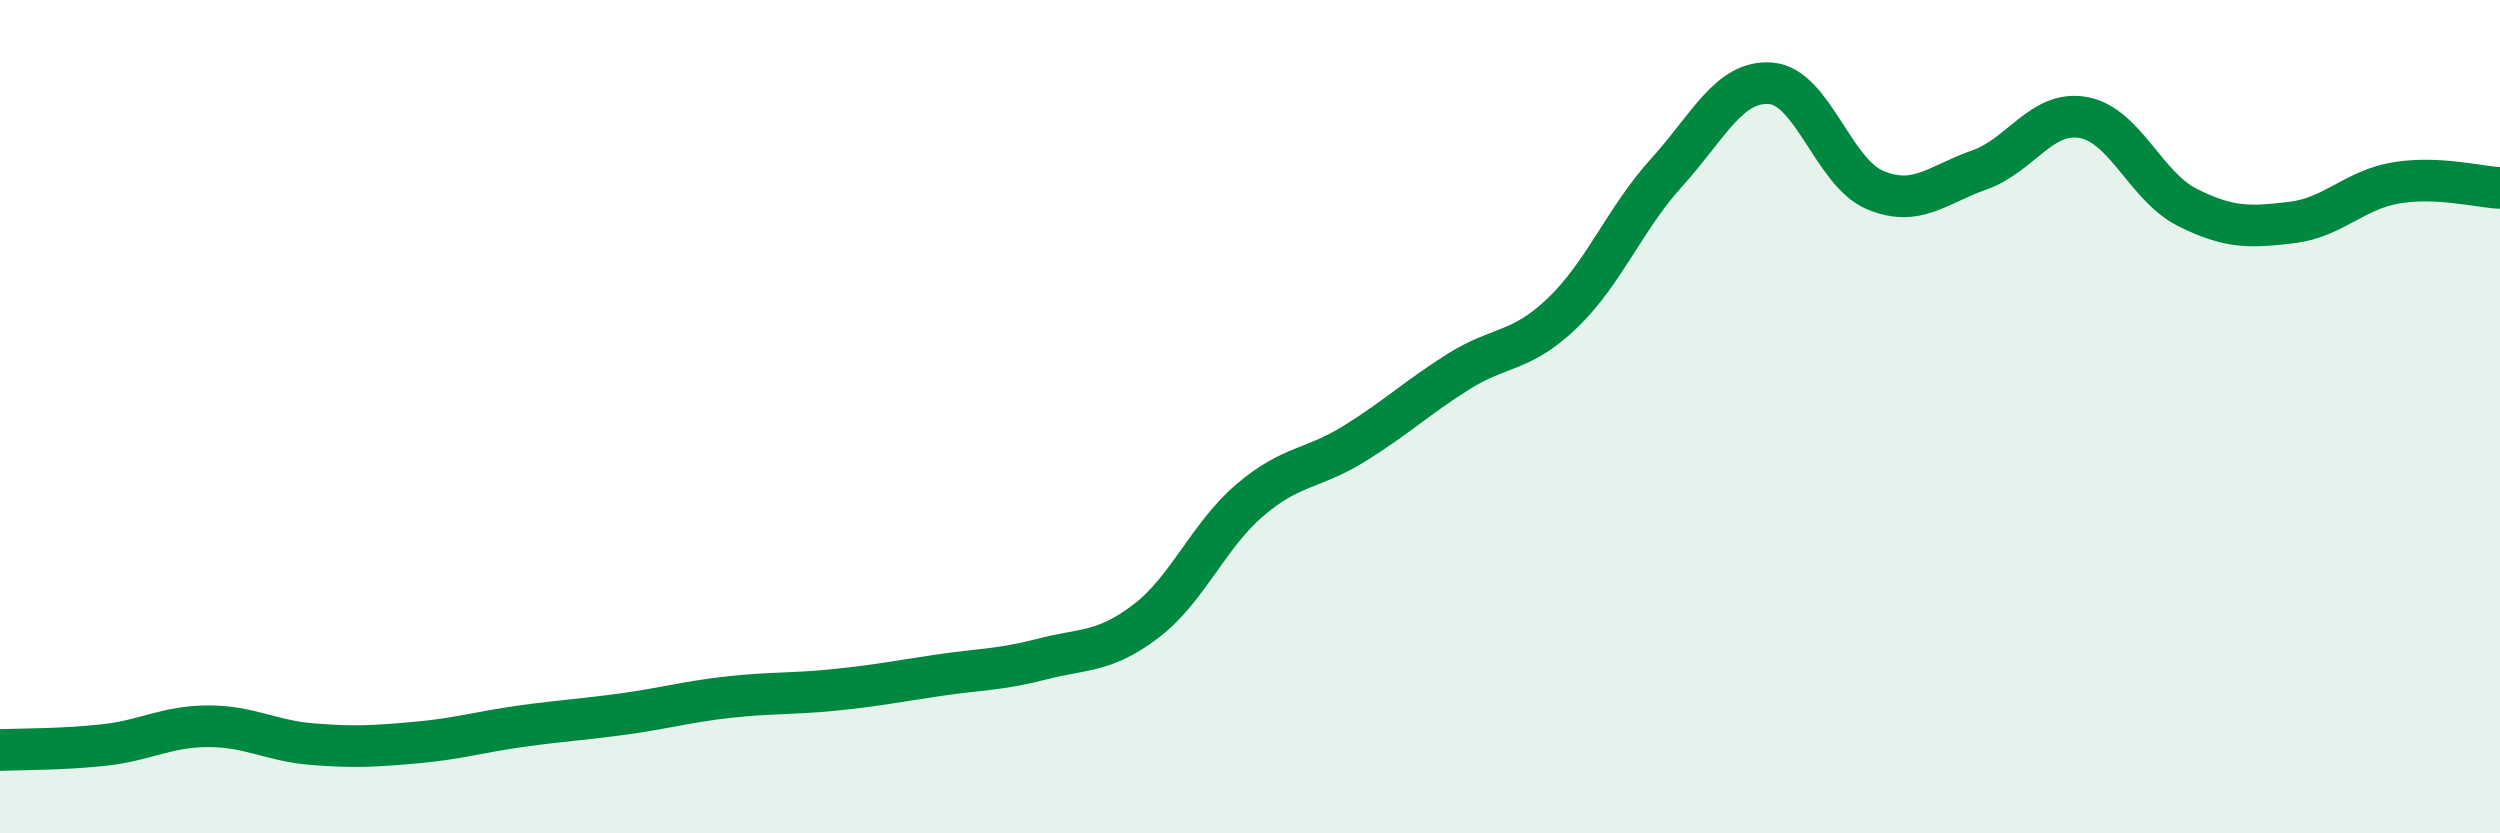
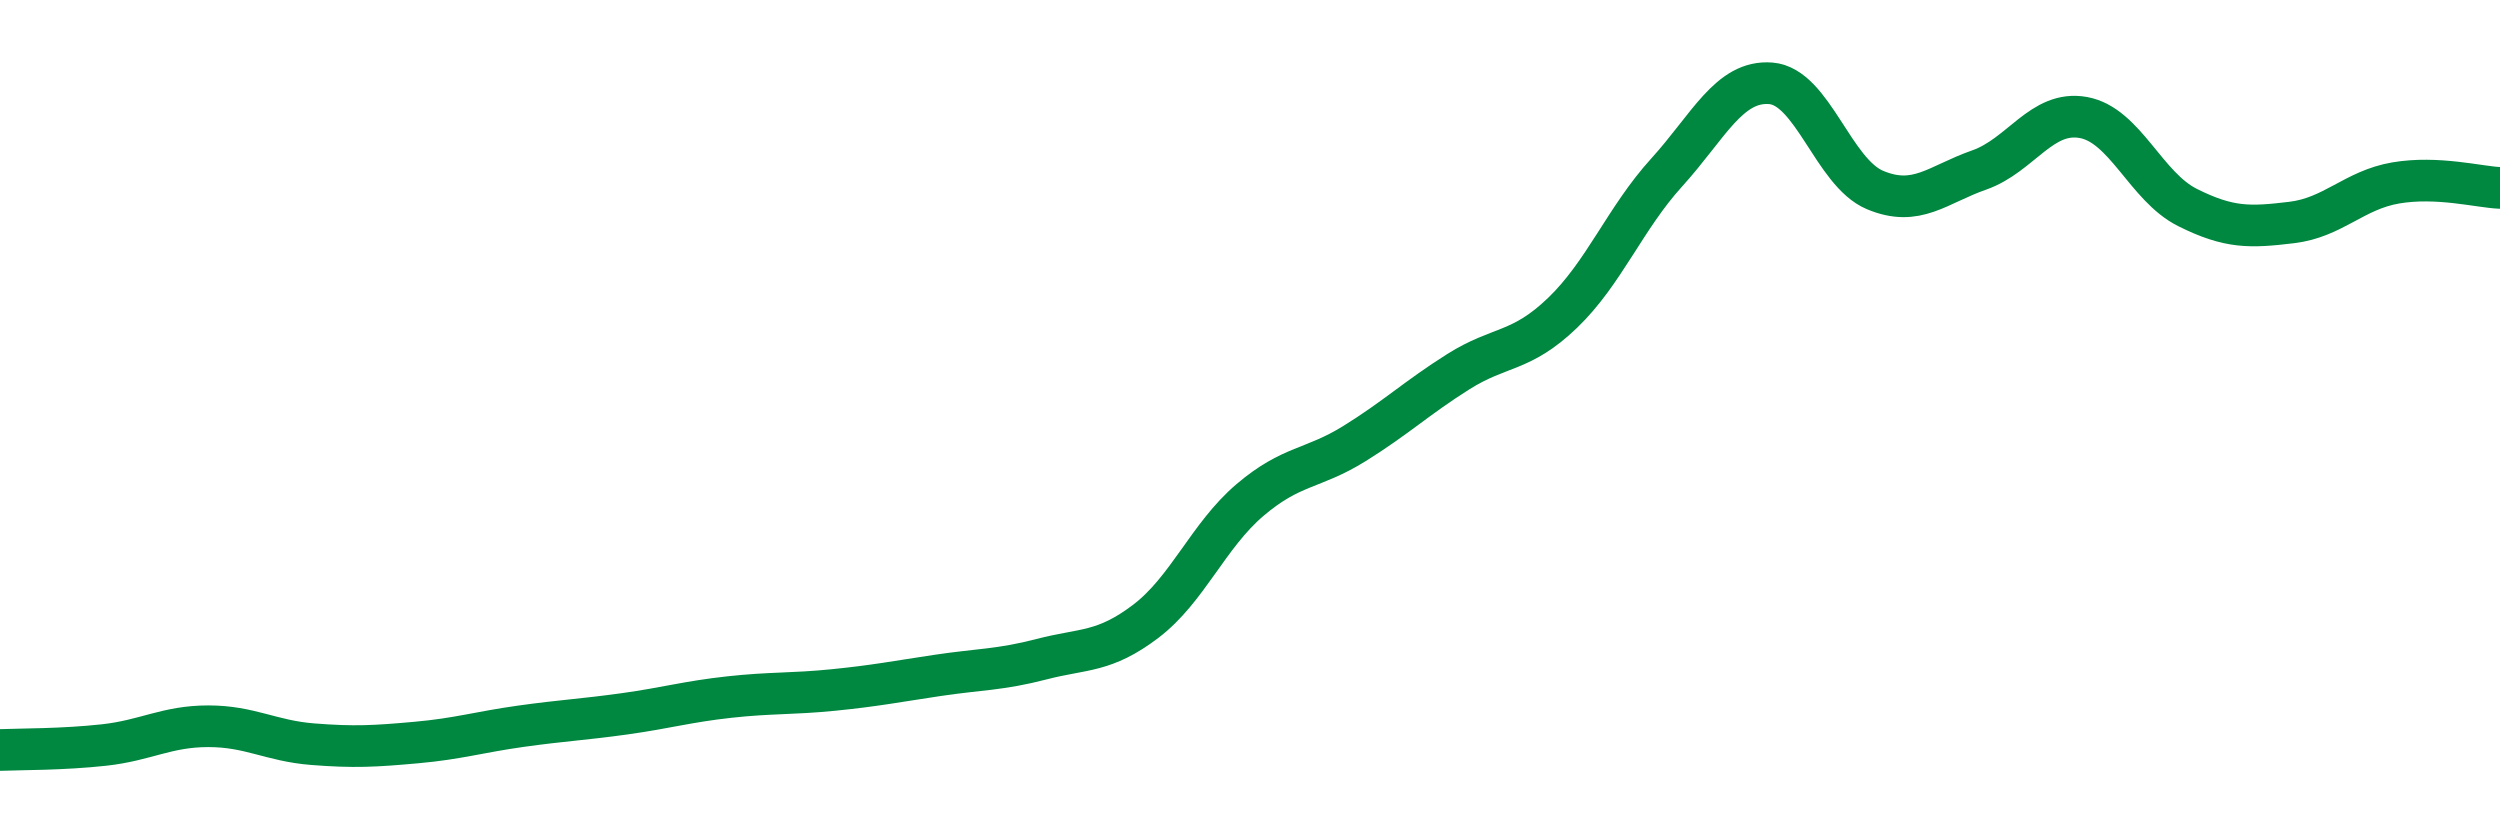
<svg xmlns="http://www.w3.org/2000/svg" width="60" height="20" viewBox="0 0 60 20">
-   <path d="M 0,18 C 0.5,17.98 1.5,17.99 2.5,17.88 C 3.5,17.77 4,17.43 5,17.43 C 6,17.43 6.5,17.78 7.5,17.86 C 8.5,17.94 9,17.91 10,17.82 C 11,17.73 11.5,17.57 12.5,17.43 C 13.5,17.29 14,17.27 15,17.13 C 16,16.99 16.5,16.84 17.5,16.73 C 18.5,16.62 19,16.66 20,16.56 C 21,16.46 21.5,16.36 22.5,16.21 C 23.5,16.06 24,16.08 25,15.82 C 26,15.56 26.5,15.67 27.5,14.91 C 28.5,14.15 29,12.85 30,12 C 31,11.15 31.5,11.27 32.5,10.65 C 33.5,10.03 34,9.55 35,8.92 C 36,8.29 36.5,8.47 37.5,7.51 C 38.5,6.55 39,5.24 40,4.14 C 41,3.04 41.5,1.92 42.5,2 C 43.5,2.08 44,4.14 45,4.56 C 46,4.98 46.5,4.43 47.5,4.08 C 48.5,3.73 49,2.64 50,2.82 C 51,3 51.5,4.48 52.5,4.98 C 53.5,5.48 54,5.46 55,5.34 C 56,5.22 56.5,4.56 57.5,4.39 C 58.5,4.22 59.5,4.49 60,4.51L60 20L0 20Z" fill="#008740" opacity="0.1" stroke-linecap="round" stroke-linejoin="round" />
  <path d="M 0,18 C 0.5,17.98 1.5,17.99 2.5,17.88 C 3.5,17.77 4,17.43 5,17.43 C 6,17.43 6.5,17.78 7.5,17.86 C 8.5,17.94 9,17.91 10,17.82 C 11,17.73 11.5,17.57 12.5,17.43 C 13.5,17.29 14,17.27 15,17.13 C 16,16.99 16.5,16.84 17.5,16.73 C 18.5,16.62 19,16.66 20,16.56 C 21,16.46 21.5,16.36 22.5,16.21 C 23.5,16.06 24,16.08 25,15.82 C 26,15.56 26.5,15.67 27.5,14.91 C 28.5,14.15 29,12.85 30,12 C 31,11.15 31.5,11.27 32.5,10.65 C 33.5,10.03 34,9.55 35,8.92 C 36,8.29 36.5,8.47 37.5,7.51 C 38.5,6.55 39,5.24 40,4.14 C 41,3.04 41.5,1.92 42.5,2 C 43.5,2.08 44,4.14 45,4.56 C 46,4.98 46.5,4.43 47.5,4.08 C 48.5,3.73 49,2.64 50,2.82 C 51,3 51.5,4.48 52.5,4.98 C 53.5,5.48 54,5.46 55,5.34 C 56,5.22 56.5,4.56 57.5,4.39 C 58.5,4.22 59.5,4.49 60,4.51" stroke="#008740" stroke-width="1" fill="none" stroke-linecap="round" stroke-linejoin="round" />
</svg>